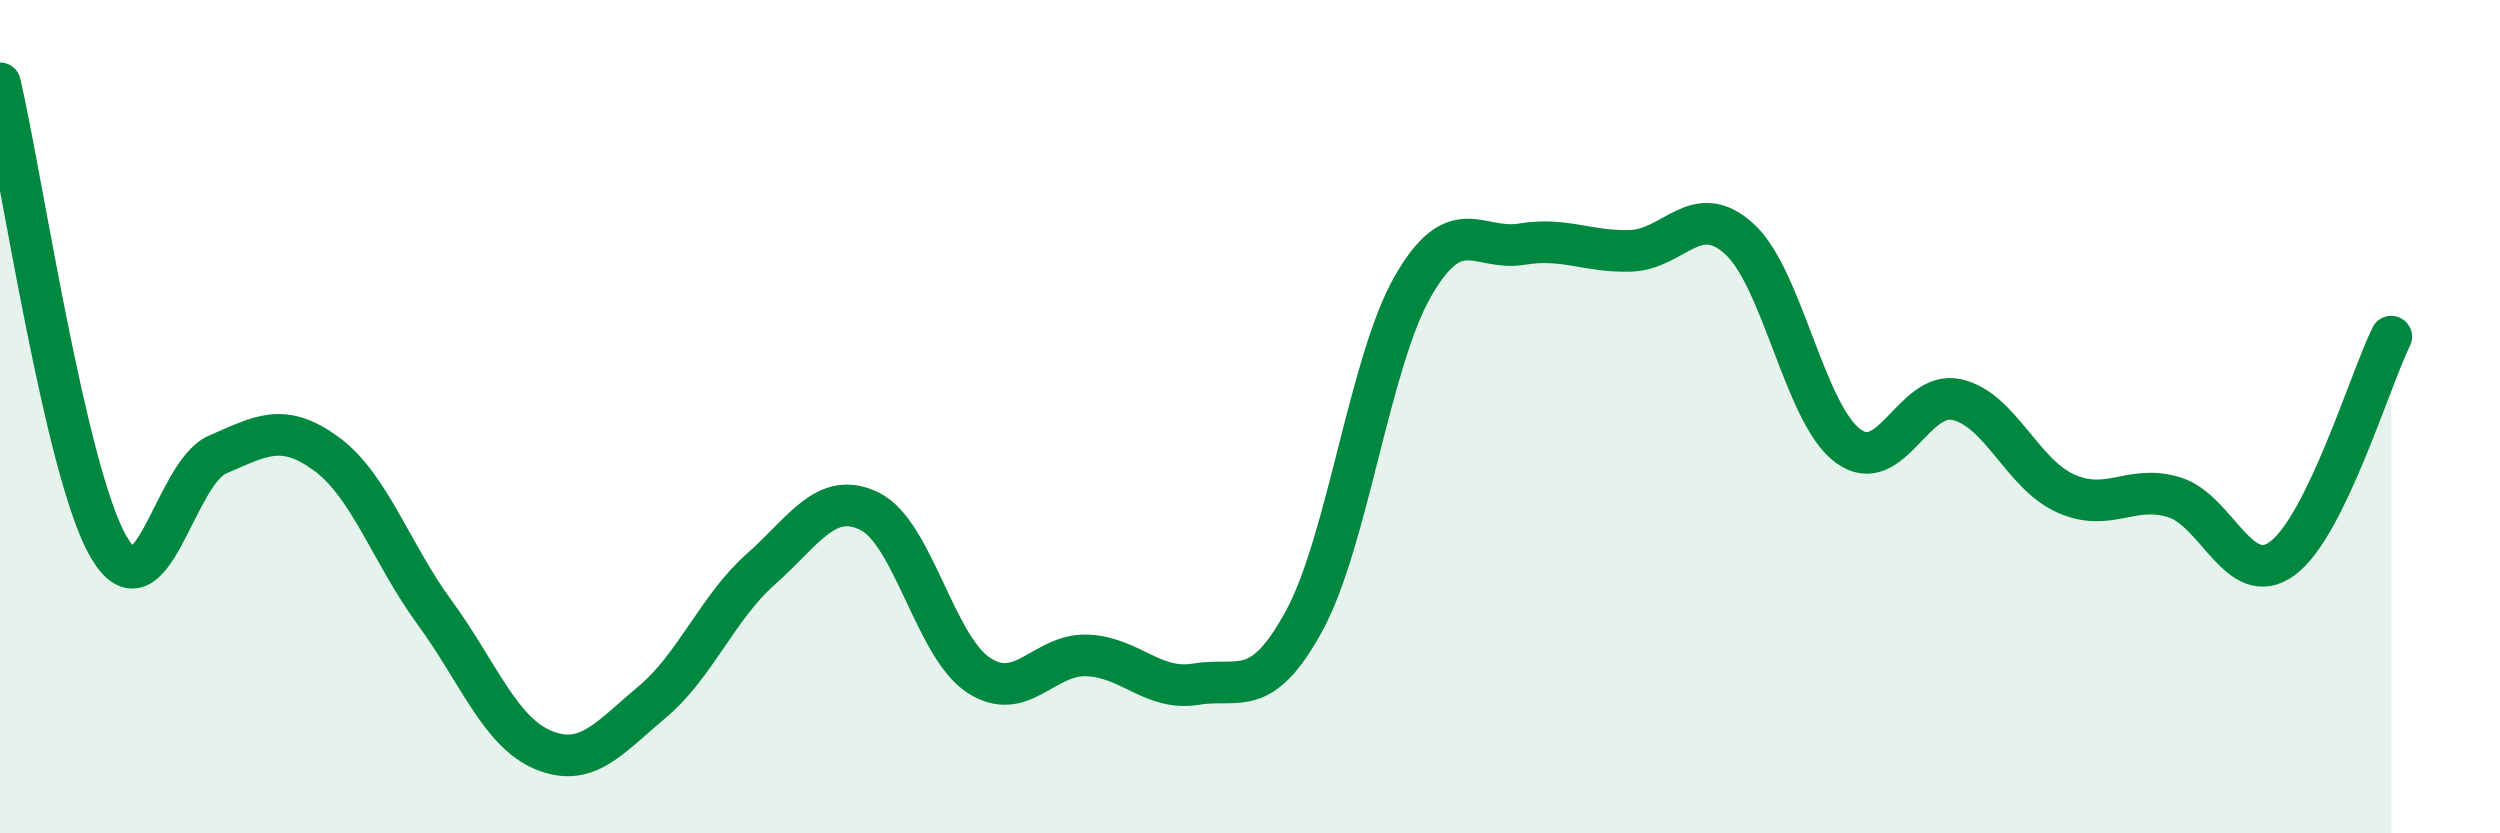
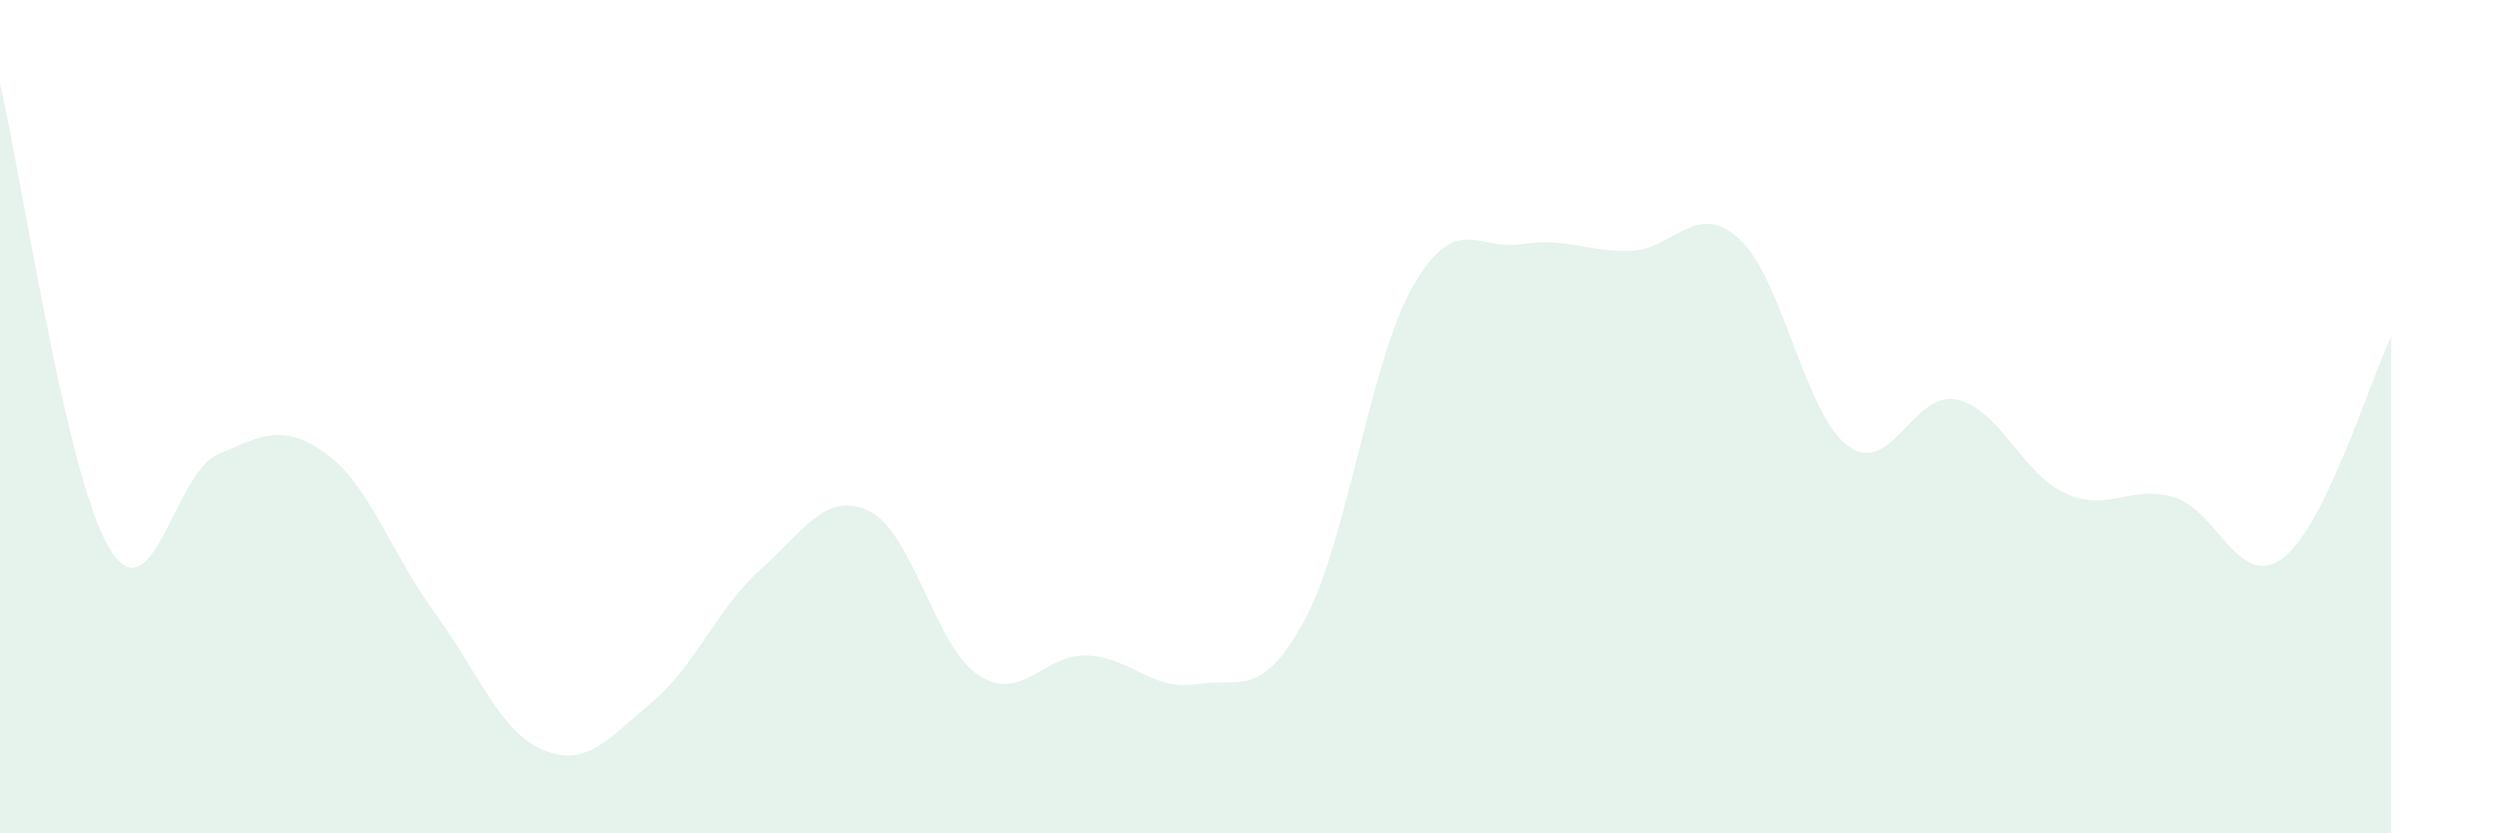
<svg xmlns="http://www.w3.org/2000/svg" width="60" height="20" viewBox="0 0 60 20">
  <path d="M 0,2 C 0.52,4.23 1.57,11.35 2.61,13.13 C 3.65,14.91 4.18,11.36 5.22,10.91 C 6.26,10.46 6.79,10.13 7.83,10.89 C 8.87,11.65 9.39,13.28 10.43,14.7 C 11.47,16.12 12,17.57 13.04,18 C 14.08,18.43 14.61,17.72 15.65,16.85 C 16.69,15.98 17.22,14.58 18.26,13.66 C 19.3,12.74 19.83,11.76 20.87,12.27 C 21.91,12.78 22.44,15.51 23.48,16.2 C 24.52,16.89 25.05,15.69 26.09,15.73 C 27.13,15.77 27.66,16.59 28.7,16.42 C 29.74,16.25 30.26,16.81 31.3,14.9 C 32.34,12.99 32.87,8.68 33.91,6.87 C 34.95,5.06 35.48,6.03 36.52,5.86 C 37.56,5.69 38.09,6.05 39.13,6.02 C 40.17,5.99 40.7,4.79 41.74,5.73 C 42.78,6.67 43.31,9.93 44.35,10.7 C 45.39,11.47 45.92,9.36 46.96,9.59 C 48,9.82 48.53,11.37 49.57,11.84 C 50.61,12.31 51.13,11.62 52.17,11.93 C 53.21,12.24 53.74,14.17 54.78,13.4 C 55.82,12.63 56.87,9.14 57.39,8.08L57.39 20L0 20Z" fill="#008740" opacity="0.1" stroke-linecap="round" stroke-linejoin="round" />
-   <path d="M 0,2 C 0.52,4.23 1.57,11.35 2.61,13.13 C 3.65,14.91 4.18,11.36 5.22,10.91 C 6.26,10.46 6.79,10.13 7.83,10.89 C 8.87,11.65 9.39,13.28 10.43,14.7 C 11.47,16.12 12,17.57 13.04,18 C 14.08,18.43 14.61,17.72 15.65,16.85 C 16.69,15.98 17.22,14.58 18.26,13.66 C 19.3,12.74 19.83,11.76 20.87,12.27 C 21.91,12.78 22.44,15.51 23.48,16.2 C 24.52,16.89 25.05,15.69 26.09,15.73 C 27.13,15.77 27.66,16.59 28.7,16.42 C 29.74,16.25 30.26,16.81 31.3,14.9 C 32.34,12.99 32.87,8.68 33.91,6.87 C 34.95,5.06 35.48,6.03 36.52,5.86 C 37.56,5.69 38.09,6.05 39.13,6.02 C 40.17,5.99 40.7,4.79 41.74,5.73 C 42.78,6.67 43.31,9.93 44.35,10.7 C 45.39,11.47 45.92,9.36 46.96,9.59 C 48,9.82 48.53,11.37 49.57,11.84 C 50.61,12.31 51.13,11.62 52.17,11.93 C 53.21,12.24 53.74,14.17 54.78,13.4 C 55.82,12.63 56.87,9.14 57.39,8.08" stroke="#008740" stroke-width="1" fill="none" stroke-linecap="round" stroke-linejoin="round" />
</svg>